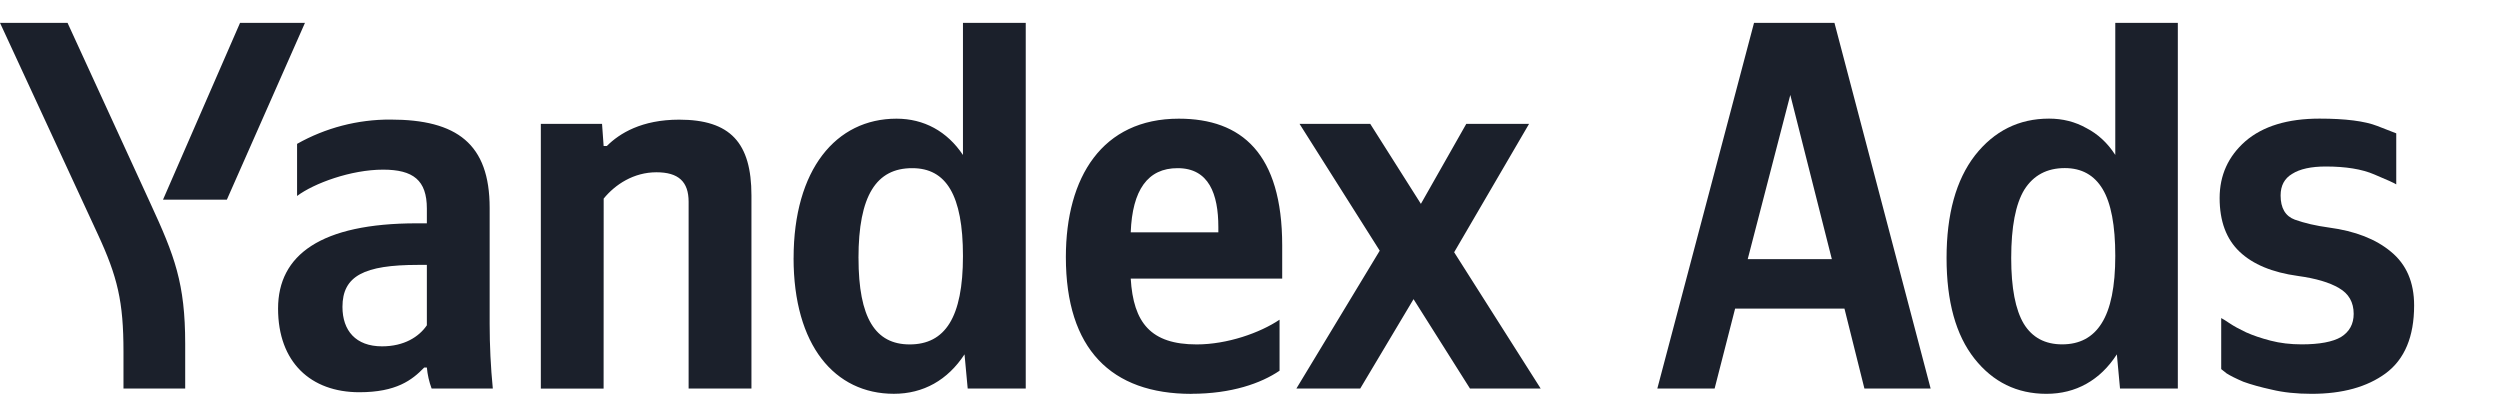
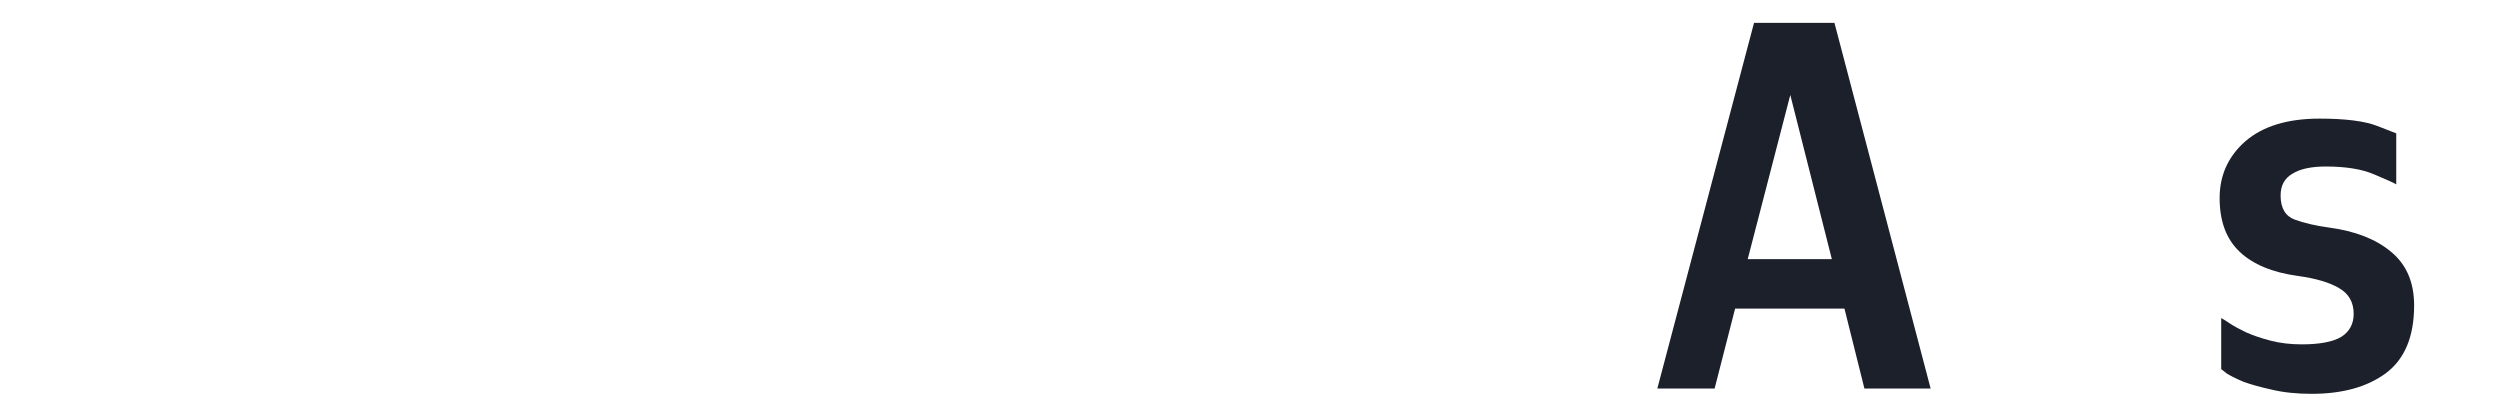
<svg xmlns="http://www.w3.org/2000/svg" width="168" height="28" viewBox="0 0 168 28" fill="none">
  <g clip-path="url(#clip0_1_1070)">
    <path d="M32.905 21.762C32.905 23.211 32.975 24.66 33.117 26.11H29.005C28.836 25.655 28.729 25.18 28.685 24.697H28.507C27.692 25.544 26.629 26.358 24.147 26.358C20.881 26.358 18.686 24.342 18.686 20.736C18.686 17.13 21.558 15.007 28.011 15.007H28.685V14.016C28.685 12.107 27.763 11.4 25.743 11.4C23.58 11.4 21.098 12.319 19.963 13.169V9.668C21.878 8.588 24.041 8.025 26.239 8.035C30.706 8.035 32.905 9.668 32.905 13.973V21.762ZM28.685 17.801H28.083C24.466 17.801 23.013 18.543 23.013 20.621C23.013 22.213 23.903 23.274 25.672 23.274C27.156 23.274 28.154 22.637 28.685 21.86V17.801ZM40.562 26.114H36.344V8.324H40.457L40.564 9.809H40.782C41.633 8.96 43.122 8.041 45.64 8.041C49.08 8.041 50.497 9.597 50.497 13.133V26.11H46.275V13.558C46.275 12.214 45.601 11.577 44.112 11.577C42.587 11.577 41.346 12.391 40.567 13.345L40.562 26.114ZM53.33 17.345C53.33 11.406 56.167 7.975 60.244 7.975C62.088 7.975 63.648 8.823 64.711 10.415V1.535H68.93V26.11H65.029L64.816 23.812C63.682 25.544 62.051 26.463 60.066 26.463C56.094 26.463 53.328 23.211 53.328 17.34L53.33 17.345ZM57.692 17.345C57.692 21.377 58.826 23.145 61.13 23.145C63.505 23.145 64.711 21.341 64.711 17.207C64.711 13.105 63.577 11.301 61.308 11.301C58.894 11.293 57.69 13.133 57.69 17.34L57.692 17.345ZM80.065 26.468C74.676 26.468 71.626 23.463 71.626 17.275C71.626 11.899 74.073 7.975 79.214 7.975C83.433 7.975 86.164 10.309 86.164 16.497V18.724H75.985C76.163 21.693 77.333 23.145 80.418 23.145C82.475 23.145 84.673 22.367 85.986 21.483V24.912C84.744 25.757 82.758 26.463 80.063 26.463L80.065 26.468ZM75.987 15.612H81.873V15.262C81.873 13.035 81.235 11.301 79.143 11.301C77.121 11.293 76.092 12.78 75.985 15.608L75.987 15.612ZM94.99 20.103L91.407 26.11H87.117L92.718 16.846L87.329 8.324H92.08L95.484 13.699L98.534 8.324H102.753L97.719 16.951L103.534 26.11H98.783L94.99 20.103Z" fill="#1B202B" />
-     <path d="M8.298 26.11V23.635C8.298 20.276 7.907 18.614 6.561 15.715L0 1.535H4.538L10.106 13.663C11.739 17.199 12.445 19.039 12.445 23.105V26.11H8.298Z" fill="#1B202B" />
-     <path d="M10.955 13.416L16.132 1.535H20.494L15.246 13.416H10.955Z" fill="#1B202B" />
+     <path d="M10.955 13.416H20.494L15.246 13.416H10.955Z" fill="#1B202B" />
  </g>
  <path d="M129.739 26.111H125.289L123.947 20.736H116.6L115.222 26.111H111.372L117.871 1.535H123.275L129.739 26.111ZM117.447 17.412H123.099L120.308 6.38L117.447 17.412Z" fill="#1B202B" />
-   <path d="M137.52 26.465C135.542 26.465 133.929 25.675 132.681 24.096C131.433 22.516 130.809 20.265 130.809 17.342C130.809 14.395 131.444 12.096 132.716 10.446C134.011 8.796 135.671 7.971 137.696 7.971C138.615 7.971 139.451 8.183 140.204 8.607C140.981 9.008 141.629 9.609 142.147 10.411V1.535H146.35V26.111H142.465L142.253 23.813C141.688 24.685 141.005 25.345 140.204 25.793C139.404 26.241 138.509 26.465 137.52 26.465ZM138.756 11.295C137.555 11.295 136.649 11.778 136.036 12.745C135.448 13.711 135.153 15.243 135.153 17.342C135.153 19.346 135.436 20.819 136.001 21.762C136.566 22.681 137.426 23.141 138.579 23.141C139.757 23.141 140.64 22.669 141.229 21.726C141.841 20.76 142.147 19.251 142.147 17.2C142.147 15.149 141.864 13.652 141.299 12.709C140.734 11.766 139.886 11.295 138.756 11.295Z" fill="#1B202B" />
  <path d="M155.341 26.465C154.328 26.465 153.433 26.371 152.656 26.182C151.903 26.017 151.267 25.84 150.749 25.651C150.254 25.439 149.878 25.251 149.619 25.086C149.383 24.897 149.265 24.803 149.265 24.803V21.373C149.36 21.42 149.548 21.538 149.831 21.726C150.113 21.915 150.478 22.115 150.926 22.328C151.397 22.54 151.95 22.728 152.586 22.893C153.221 23.058 153.916 23.141 154.67 23.141C155.871 23.141 156.754 22.976 157.319 22.646C157.884 22.292 158.167 21.774 158.167 21.09C158.167 20.312 157.837 19.734 157.178 19.357C156.542 18.98 155.623 18.709 154.422 18.544C152.703 18.308 151.397 17.766 150.502 16.917C149.607 16.069 149.159 14.866 149.159 13.31C149.159 11.778 149.736 10.505 150.89 9.491C152.068 8.478 153.728 7.971 155.871 7.971C157.613 7.971 158.908 8.136 159.756 8.466C160.604 8.796 161.028 8.961 161.028 8.961V12.391C160.886 12.297 160.392 12.073 159.544 11.719C158.72 11.366 157.637 11.189 156.294 11.189C155.305 11.189 154.552 11.354 154.034 11.684C153.516 11.99 153.257 12.474 153.257 13.134C153.257 13.982 153.575 14.524 154.21 14.76C154.87 14.996 155.635 15.173 156.506 15.291C158.272 15.526 159.662 16.069 160.674 16.917C161.71 17.766 162.229 18.968 162.229 20.524C162.229 22.622 161.593 24.143 160.321 25.086C159.073 26.005 157.413 26.465 155.341 26.465Z" fill="#1B202B" />
  <defs>
    <clipPath id="clip0_1_1070">
-       <rect width="103.537" height="24.93" fill="white" transform="translate(0 1.535)" />
-     </clipPath>
+       </clipPath>
  </defs>
</svg>